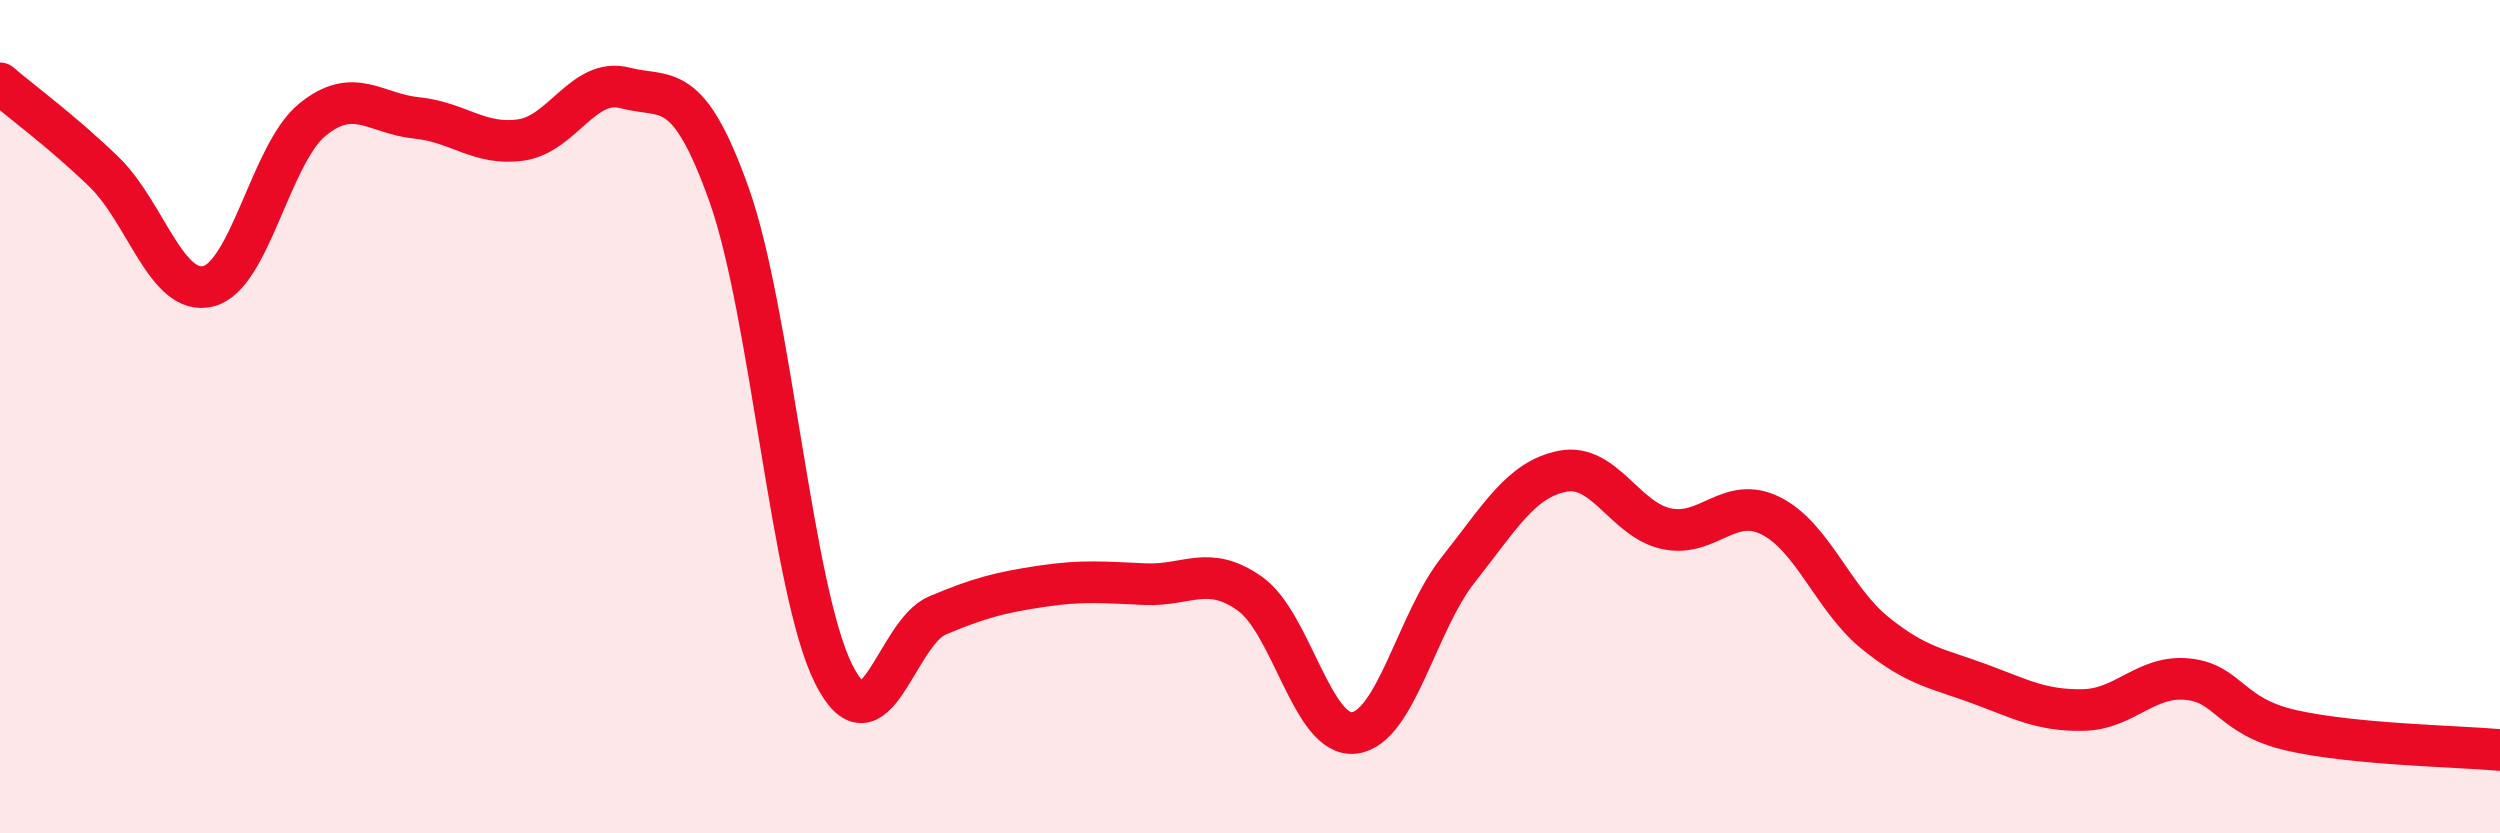
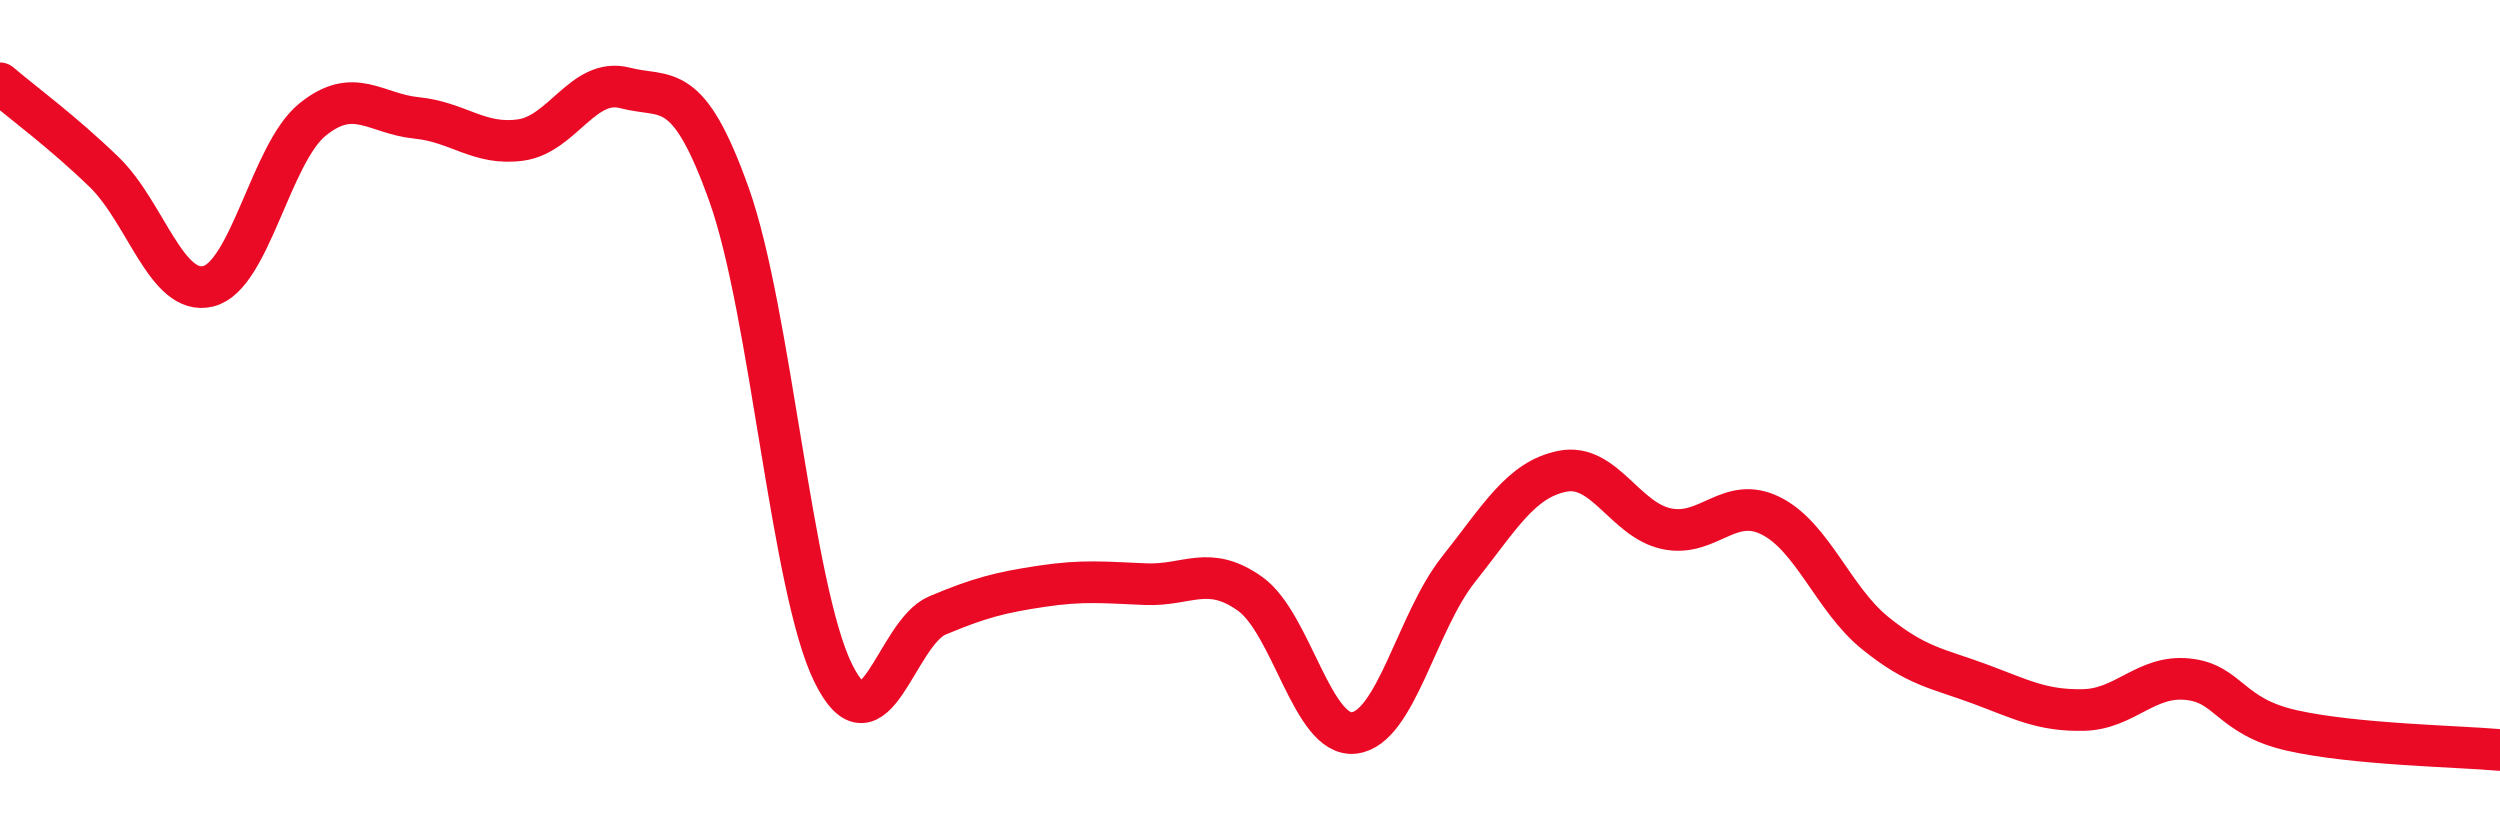
<svg xmlns="http://www.w3.org/2000/svg" width="60" height="20" viewBox="0 0 60 20">
-   <path d="M 0,2 C 0.5,2.43 1.5,3.16 2.5,4.13 C 3.5,5.1 4,7.12 5,6.87 C 6,6.62 6.5,3.68 7.5,2.87 C 8.5,2.06 9,2.73 10,2.83 C 11,2.93 11.5,3.5 12.5,3.36 C 13.5,3.22 14,1.85 15,2.11 C 16,2.37 16.5,1.87 17.5,4.68 C 18.5,7.49 19,14.14 20,16.16 C 21,18.18 21.5,15.19 22.5,14.77 C 23.5,14.35 24,14.22 25,14.07 C 26,13.92 26.5,13.98 27.5,14.02 C 28.5,14.06 29,13.54 30,14.25 C 31,14.96 31.5,17.71 32.5,17.59 C 33.5,17.47 34,14.93 35,13.67 C 36,12.41 36.5,11.51 37.5,11.31 C 38.5,11.11 39,12.48 40,12.69 C 41,12.9 41.5,11.88 42.5,12.38 C 43.5,12.88 44,14.38 45,15.19 C 46,16 46.5,16.04 47.5,16.41 C 48.5,16.78 49,17.06 50,17.04 C 51,17.02 51.5,16.2 52.5,16.3 C 53.5,16.4 53.5,17.19 55,17.53 C 56.5,17.87 59,17.91 60,18L60 20L0 20Z" fill="#EB0A25" opacity="0.1" stroke-linecap="round" stroke-linejoin="round" />
  <path d="M 0,2 C 0.5,2.43 1.5,3.16 2.5,4.13 C 3.5,5.1 4,7.12 5,6.87 C 6,6.62 6.5,3.68 7.5,2.87 C 8.5,2.06 9,2.73 10,2.83 C 11,2.93 11.5,3.5 12.5,3.36 C 13.5,3.22 14,1.85 15,2.11 C 16,2.37 16.5,1.87 17.5,4.68 C 18.5,7.49 19,14.14 20,16.16 C 21,18.18 21.5,15.19 22.5,14.77 C 23.5,14.35 24,14.22 25,14.07 C 26,13.92 26.5,13.98 27.5,14.02 C 28.5,14.06 29,13.54 30,14.25 C 31,14.96 31.5,17.71 32.5,17.59 C 33.5,17.47 34,14.93 35,13.67 C 36,12.41 36.5,11.51 37.5,11.31 C 38.5,11.11 39,12.48 40,12.69 C 41,12.9 41.5,11.88 42.5,12.38 C 43.5,12.88 44,14.38 45,15.19 C 46,16 46.5,16.04 47.5,16.41 C 48.5,16.78 49,17.06 50,17.04 C 51,17.02 51.5,16.2 52.5,16.3 C 53.5,16.4 53.5,17.19 55,17.53 C 56.5,17.87 59,17.91 60,18" stroke="#EB0A25" stroke-width="1" fill="none" stroke-linecap="round" stroke-linejoin="round" />
</svg>